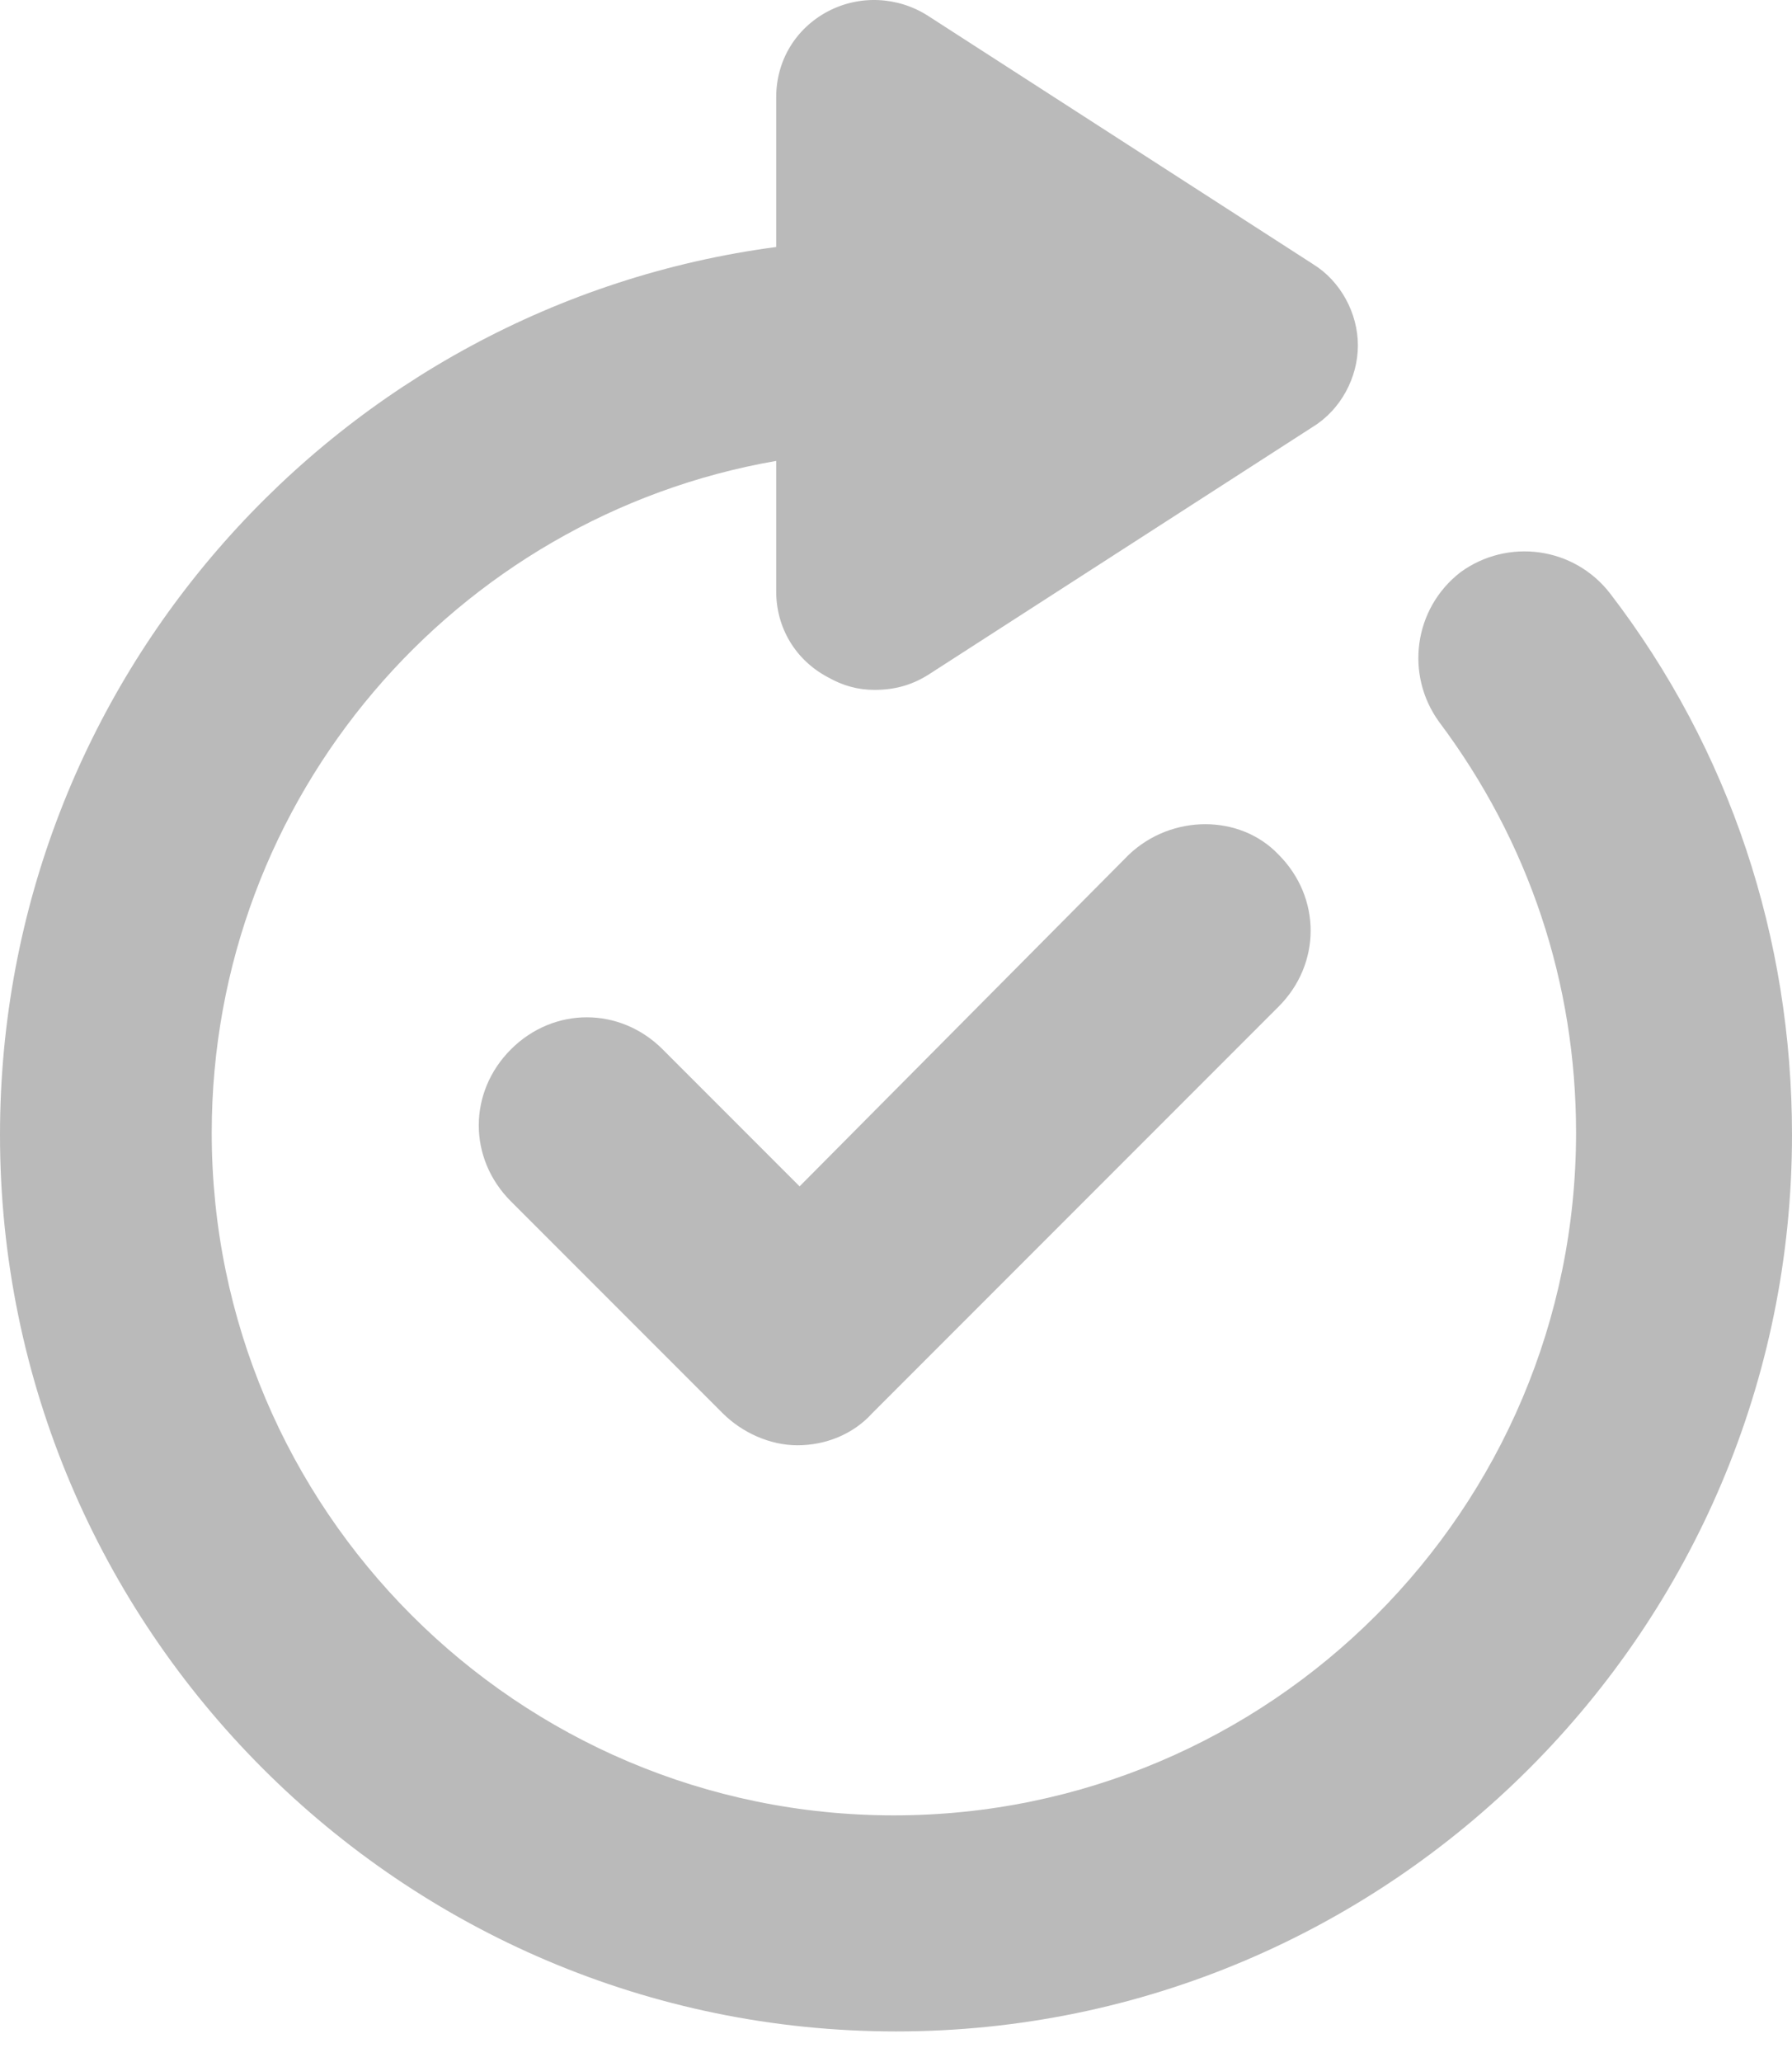
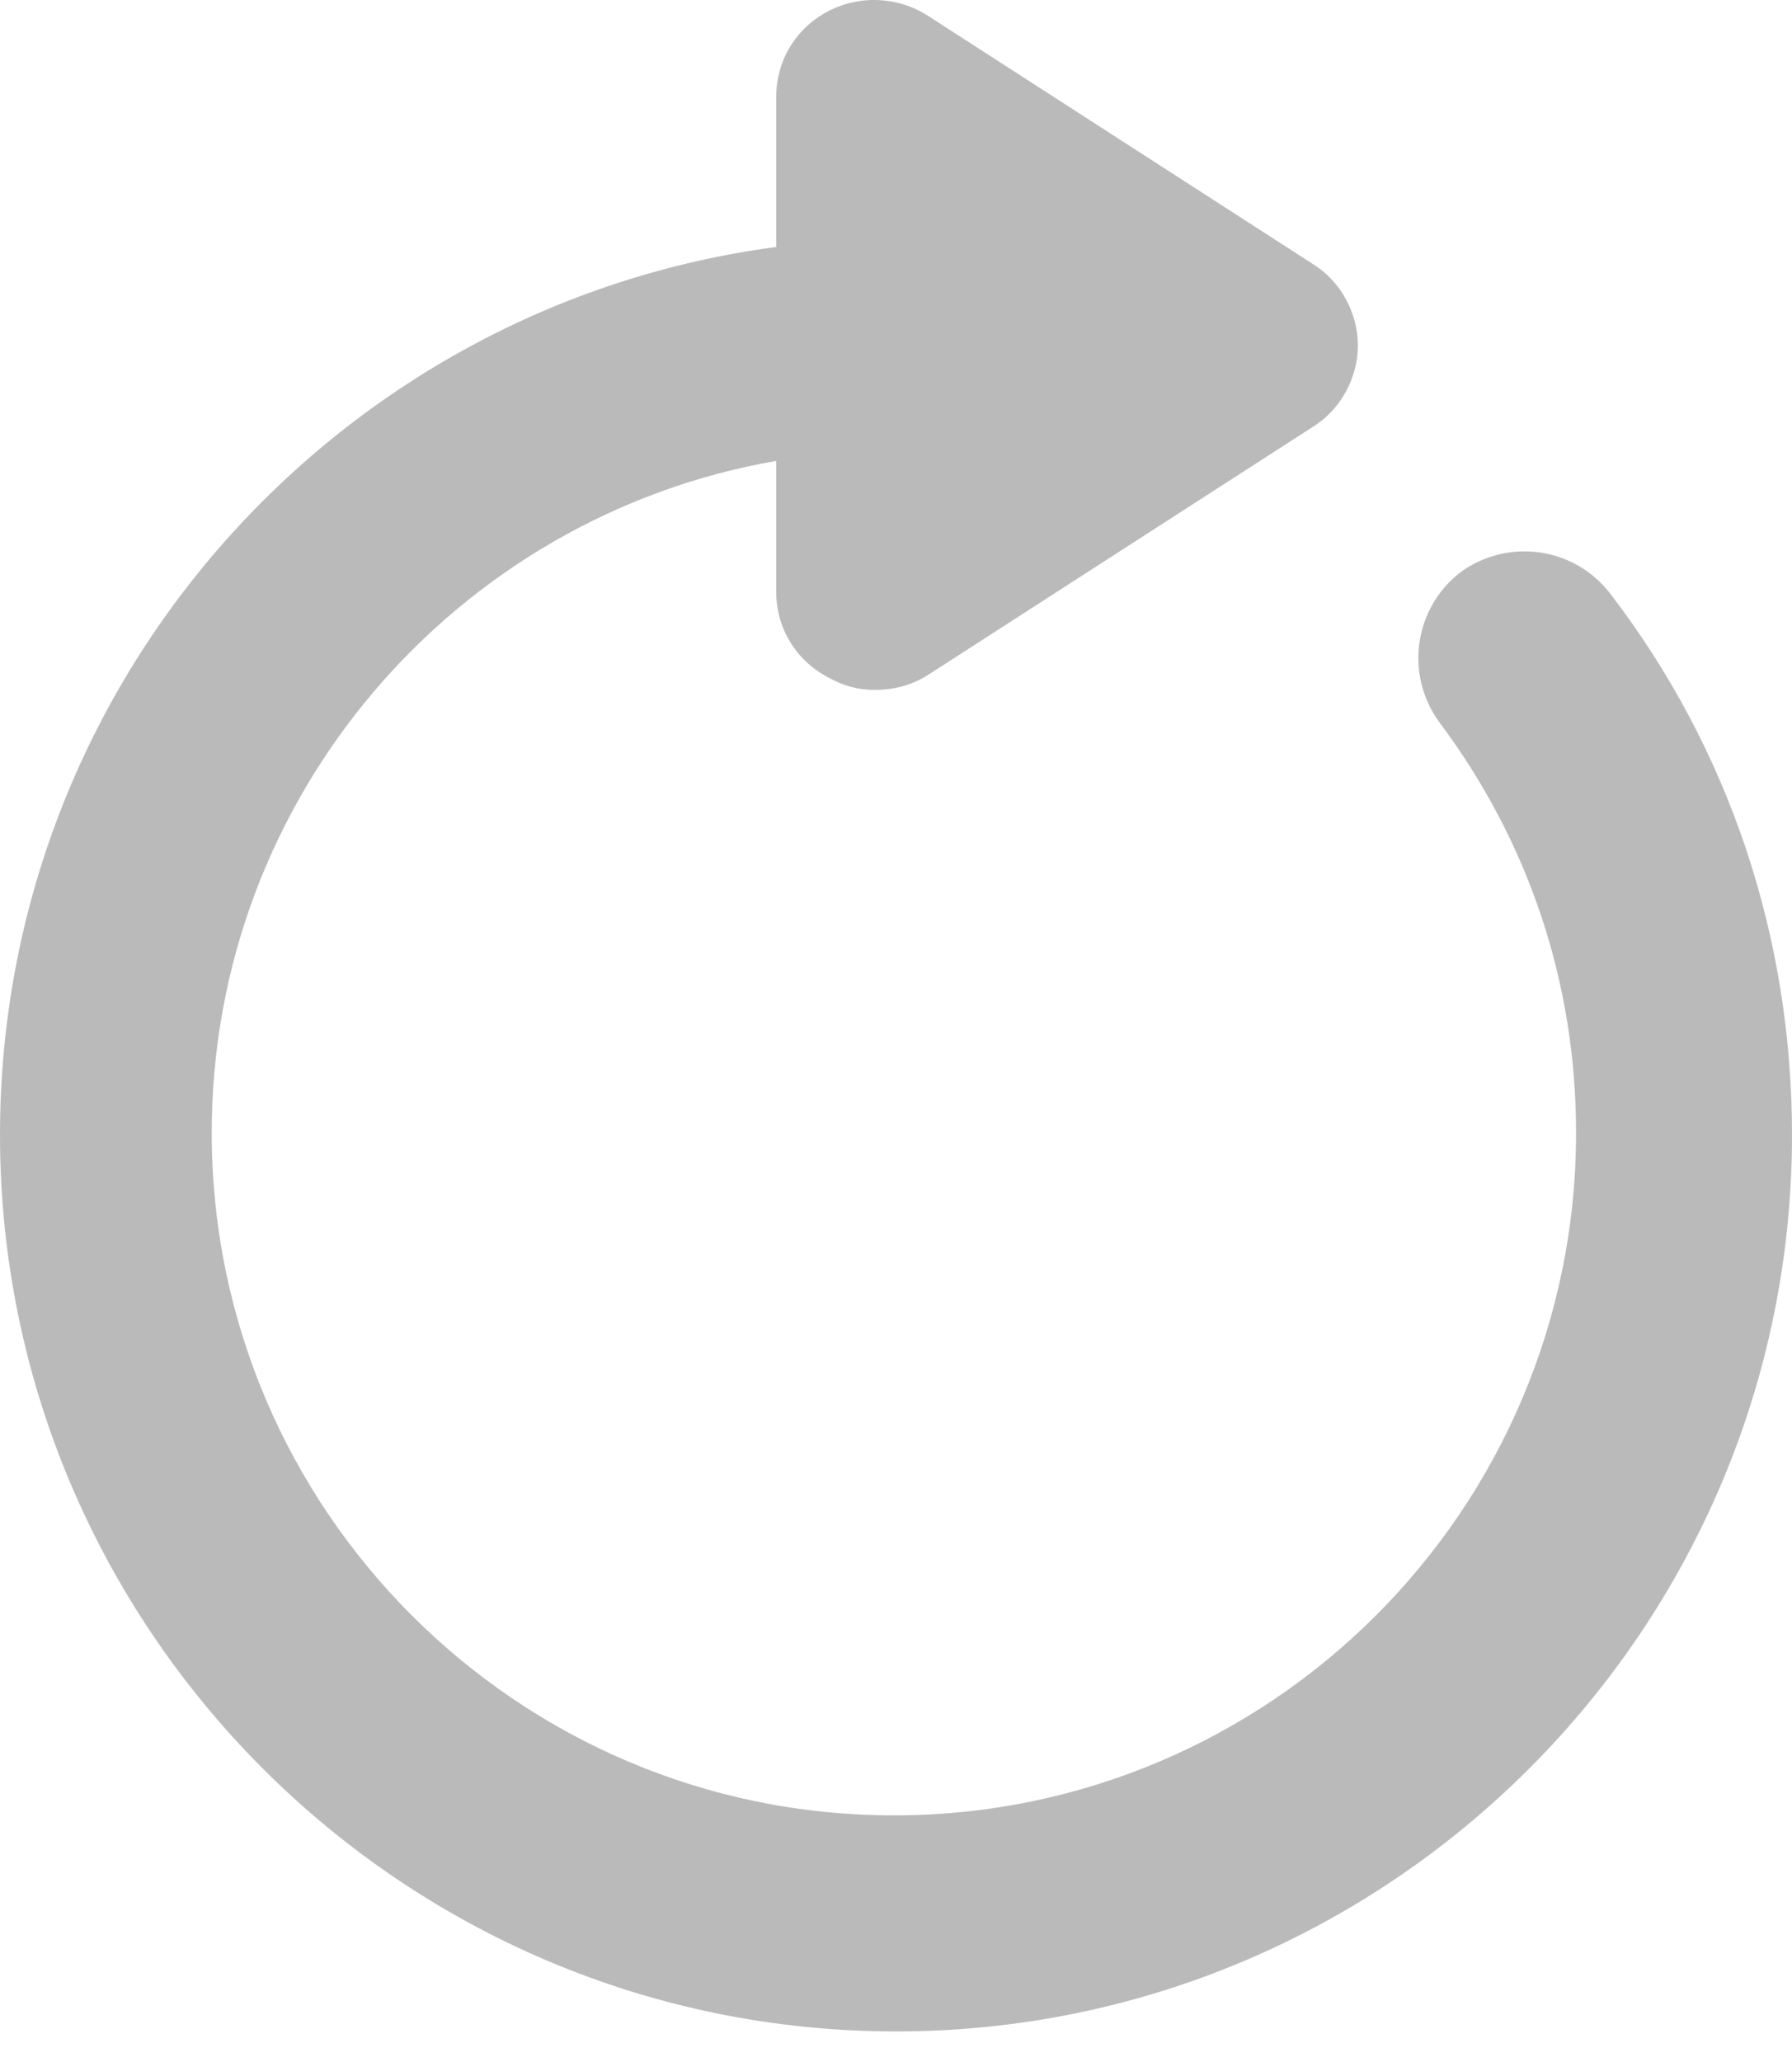
<svg xmlns="http://www.w3.org/2000/svg" width="20" height="23" viewBox="0 0 20 23" fill="none">
  <path d="M17.971 6.621C17.566 6.096 16.826 6.001 16.301 6.382C15.776 6.788 15.68 7.528 16.062 8.053C17.064 9.39 17.59 10.965 17.59 12.635C17.59 16.836 14.177 20.249 9.976 20.249C5.776 20.249 2.363 16.836 2.363 12.635C2.363 8.888 5.084 5.762 8.663 5.141V6.597C8.663 7.003 8.878 7.361 9.236 7.552C9.403 7.647 9.57 7.695 9.761 7.695C9.976 7.695 10.167 7.647 10.358 7.528L14.654 4.76C14.964 4.569 15.155 4.211 15.155 3.853C15.155 3.495 14.964 3.137 14.654 2.946L10.358 0.177C10.024 -0.038 9.594 -0.061 9.236 0.129C8.878 0.32 8.663 0.678 8.663 1.084V2.755C3.795 3.399 0 7.576 0 12.659C0 18.172 4.487 22.659 10 22.659C15.513 22.659 20 18.172 20 12.659C20 10.464 19.308 8.363 17.971 6.621Z" fill="#BABABA" />
-   <path d="M12.599 9.533L8.924 13.233L7.396 11.705C6.919 11.228 6.179 11.228 5.702 11.705C5.224 12.183 5.224 12.922 5.702 13.4L8.065 15.763C8.279 15.977 8.59 16.121 8.9 16.121C9.21 16.121 9.52 16.001 9.735 15.763L14.27 11.228C14.747 10.751 14.747 10.011 14.27 9.533C13.84 9.08 13.076 9.08 12.599 9.533Z" fill="#BABABA" />
</svg>